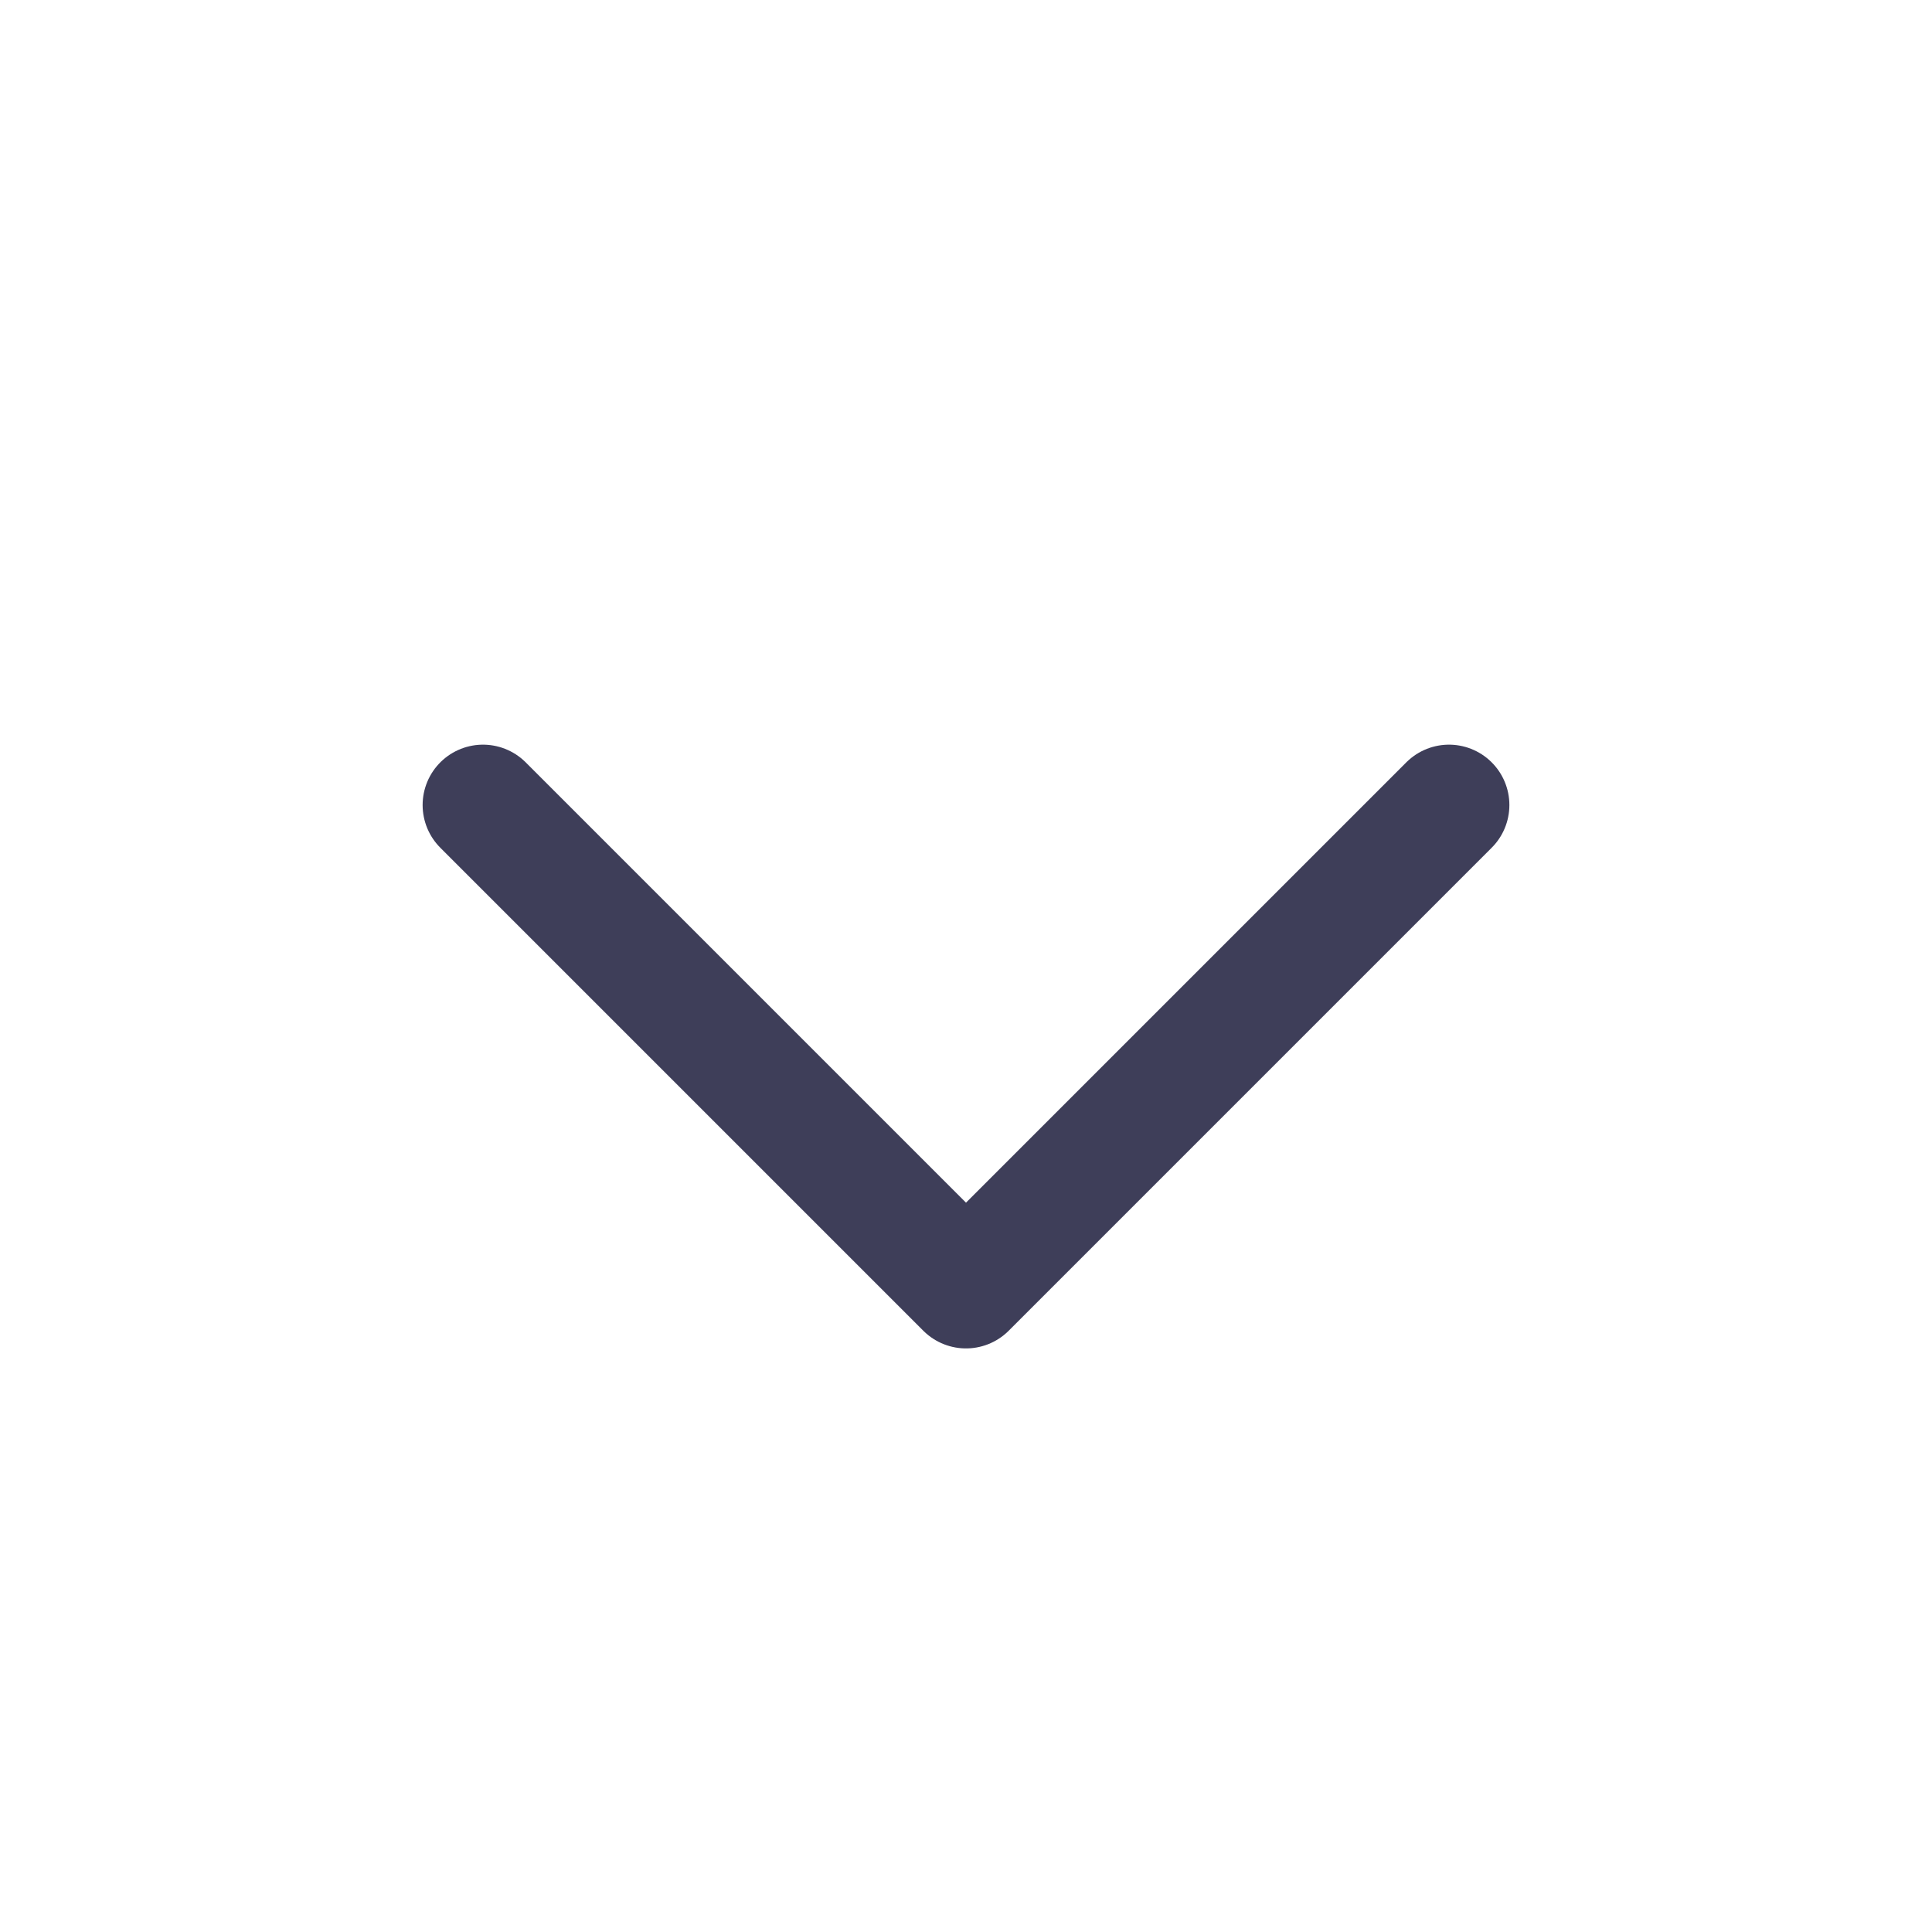
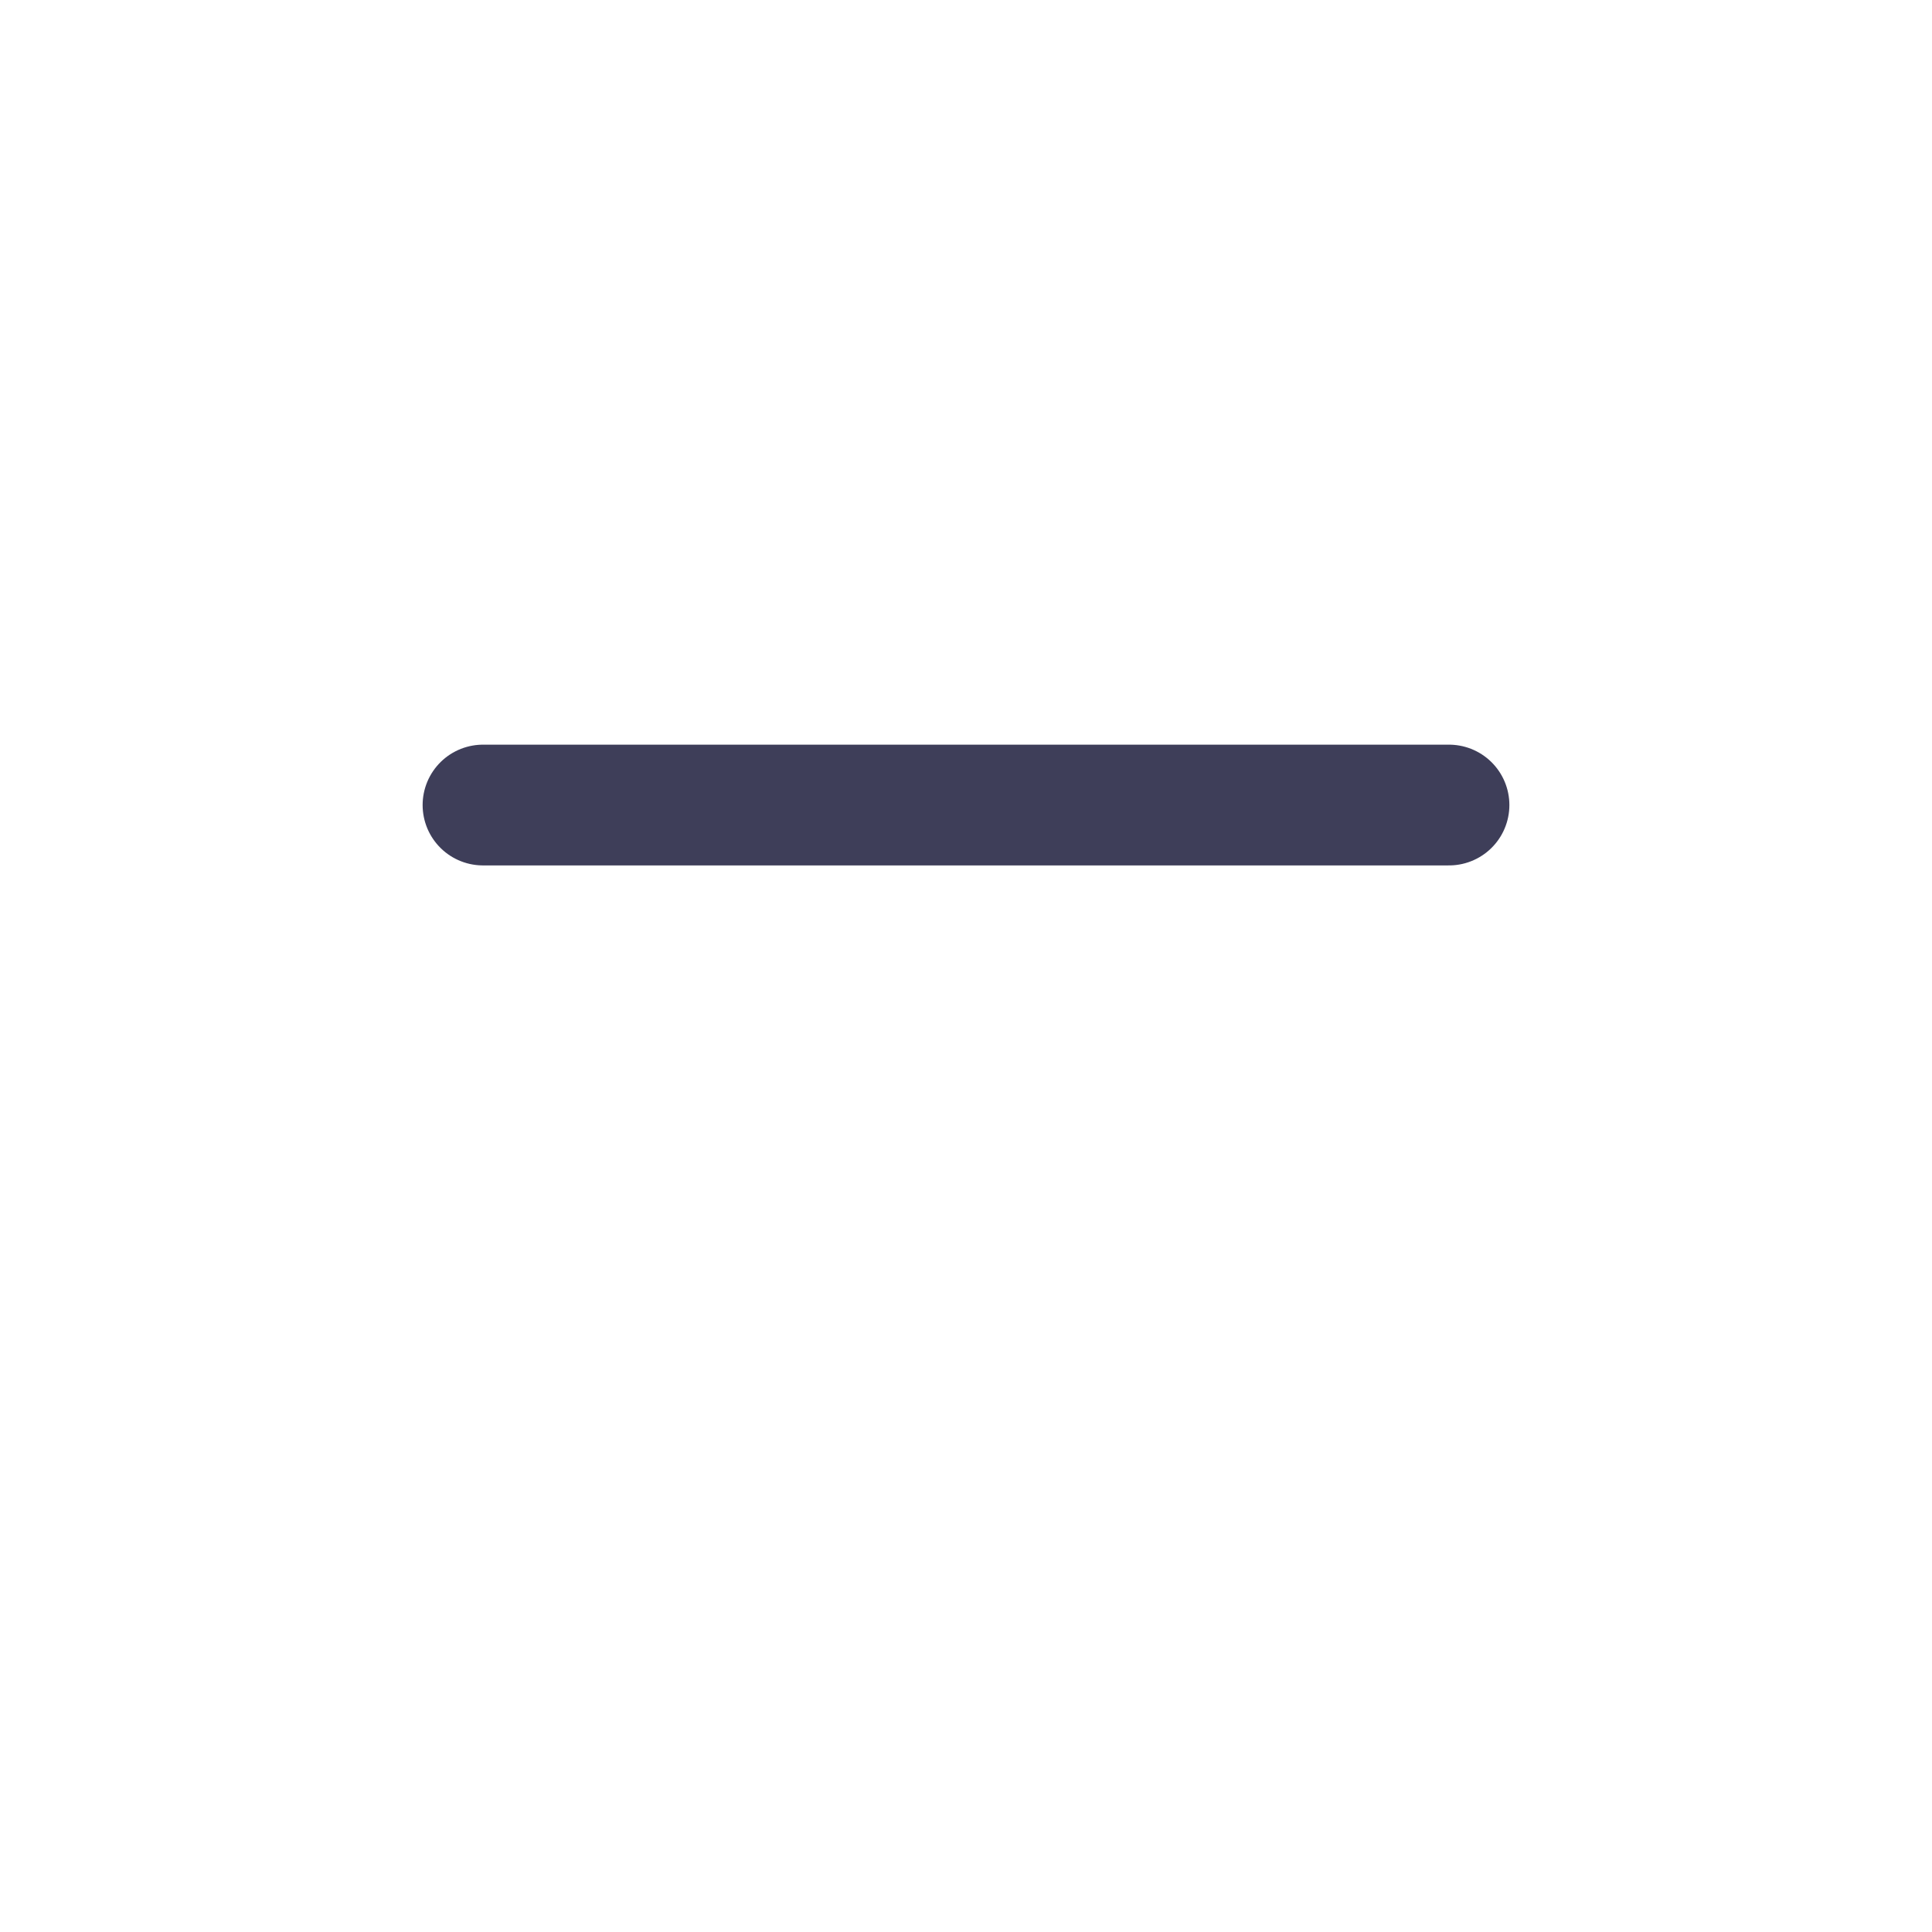
<svg xmlns="http://www.w3.org/2000/svg" width="16" height="16" viewBox="0 0 16 16" fill="none">
  <g id="Frame">
-     <path id="Vector" d="M4 6.667L8 10.667L12 6.667" stroke="#3E3E59" stroke-linecap="round" stroke-linejoin="round" />
+     <path id="Vector" d="M4 6.667L12 6.667" stroke="#3E3E59" stroke-linecap="round" stroke-linejoin="round" />
  </g>
</svg>